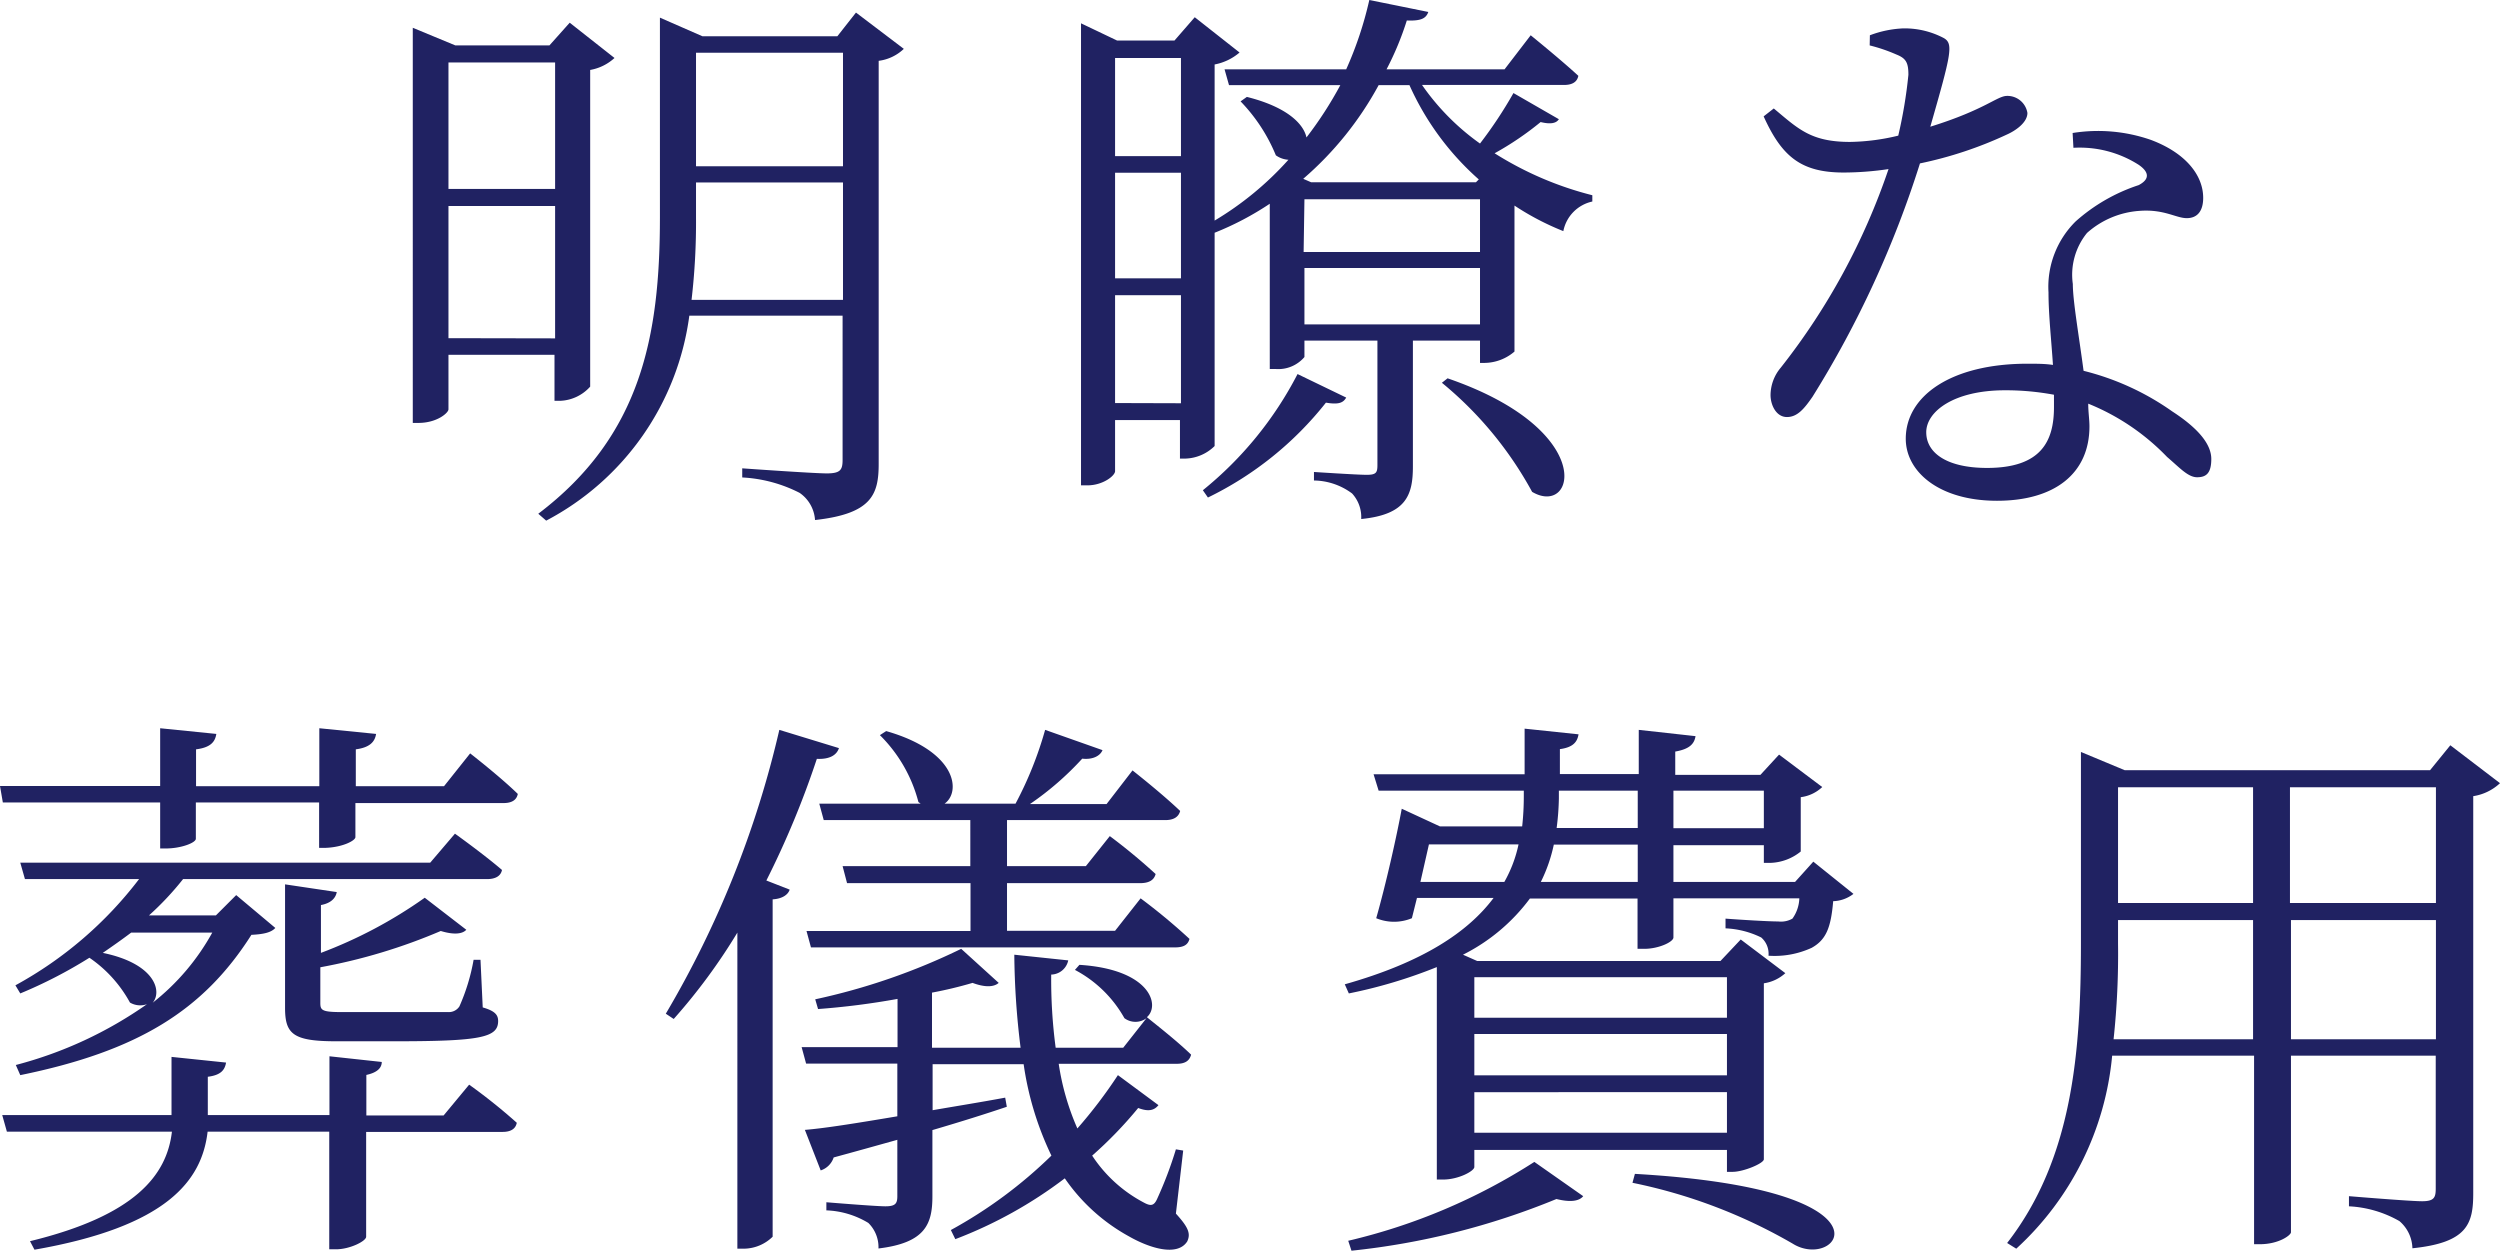
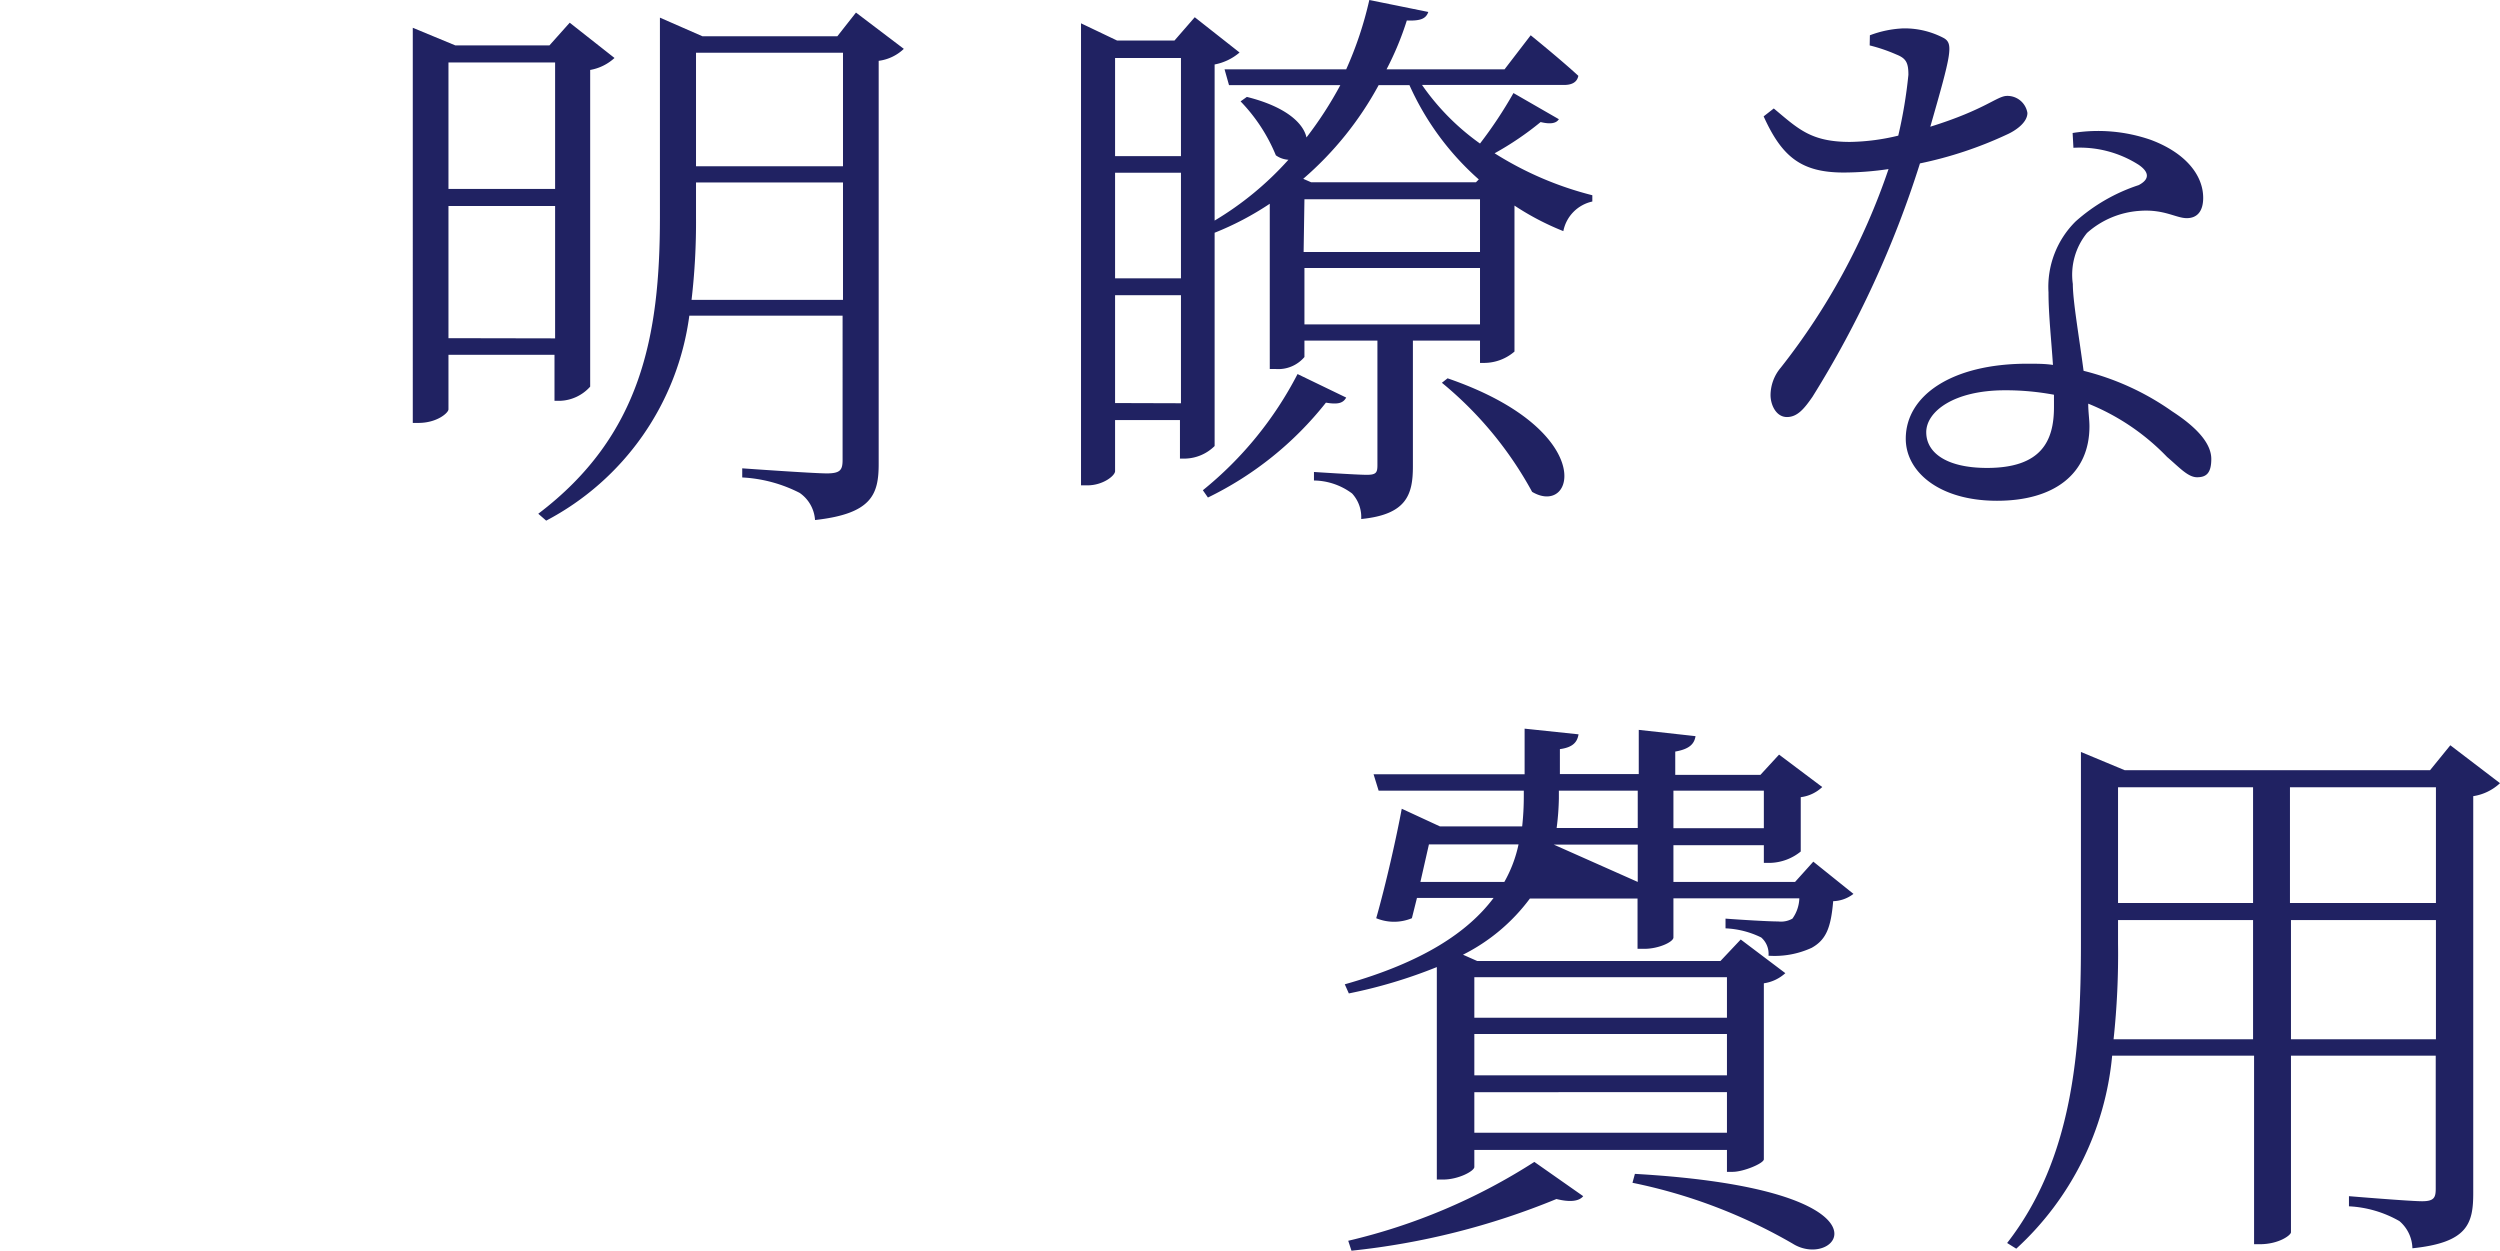
<svg xmlns="http://www.w3.org/2000/svg" viewBox="0 0 123.31 61.68">
  <defs>
    <style>.cls-1{fill:#202262;}</style>
  </defs>
  <title>アセット 4</title>
  <g id="レイヤー_2" data-name="レイヤー 2">
    <g id="コンテンツ">
      <path class="cls-1" d="M22.12,17.5v2.69c0,.17-.56.67-1.48.67h-.28V1.37l2.1.87H27.1l1-1.12,2.21,1.74a2.38,2.38,0,0,1-1.2.59V19.07a2.09,2.09,0,0,1-1.48.7h-.28V17.5Zm0-14.42V9.32h5.26V3.08Zm5.26,13.61V10.16H22.12v6.52ZM44.58,2.41A2.2,2.2,0,0,1,43.34,3V22.88c0,1.51-.34,2.46-3.14,2.77a1.76,1.76,0,0,0-.76-1.34,7,7,0,0,0-2.83-.76V23.1s3.5.25,4.17.25.78-.17.78-.67V15.57H34a13.41,13.41,0,0,1-7.06,10.11l-.39-.34c5.07-3.84,6-8.76,6-14.62V.87l2.1.92H41.3L42.22.62Zm-3,12.38V9H34.33V10.7a33,33,0,0,1-.22,4.09ZM34.33,2.6V8.2h7.25V2.6Z" />
      <path class="cls-1" d="M76.89,5.88c-.14.22-.45.25-.9.14a15,15,0,0,1-2.27,1.54,16.61,16.61,0,0,0,4.82,2.07l0,.31a1.86,1.86,0,0,0-1.43,1.46,13.15,13.15,0,0,1-2.41-1.26v7.2a2.3,2.3,0,0,1-1.46.56H73V16.8H69.69V23c0,1.4-.31,2.38-2.55,2.6a1.72,1.72,0,0,0-.45-1.26,3.21,3.21,0,0,0-1.88-.64v-.42s2.13.14,2.6.14.53-.11.53-.48V16.8H64.34v.81a1.69,1.69,0,0,1-1.43.59h-.28V10.05a14.69,14.69,0,0,1-2.72,1.43V22a2.14,2.14,0,0,1-1.46.62h-.25V20.72H55v2.52c0,.22-.59.7-1.37.7h-.31V1.15L55.1,2h2.83l1-1.15,2.21,1.74a2.65,2.65,0,0,1-1.23.59v7.7a15.65,15.65,0,0,0,3.64-3,1.18,1.18,0,0,1-.62-.22,8.41,8.41,0,0,0-1.74-2.66l.31-.22c2,.5,2.8,1.34,2.94,2A18.7,18.7,0,0,0,66.11,4.2H60.62l-.22-.78h6A18,18,0,0,0,67.54,0l2.91.59c-.11.31-.34.45-1.06.42a14.81,14.81,0,0,1-1,2.41h5.82l1.29-1.68s1.46,1.18,2.35,2c-.06.31-.31.45-.7.45H70.14A11.76,11.76,0,0,0,73,7.08a21.23,21.23,0,0,0,1.65-2.49ZM55,2.86V7.7h3.25V2.86Zm3.25,5.66H55v5.21h3.25Zm0,11.37V14.56H55v5.32Zm8.15-.28c-.14.25-.36.36-1,.25a16.73,16.73,0,0,1-5.82,4.68l-.25-.36A17.93,17.93,0,0,0,64,18.45ZM68,4.2a16.41,16.41,0,0,1-3.72,4.62l.39.17H72.8l.14-.14A13.64,13.64,0,0,1,69.52,4.2Zm-3.7,8.23H73V9.83H64.34ZM73,16V13.22H64.34V16Zm-1.6,2.66c7.42,2.55,6.3,6.86,4.17,5.6a18.19,18.19,0,0,0-4.45-5.38Z" />
      <path class="cls-1" d="M92.23,1.74a5.25,5.25,0,0,1,1.65-.34,4.15,4.15,0,0,1,2,.48c.48.28.36.78-.67,4.37C97.94,5.4,98.5,4.73,99,4.73a1,1,0,0,1,1,.84c0,.5-.64.9-1,1.06A19.43,19.43,0,0,1,94.7,8.06,50.22,50.22,0,0,1,89.4,19.57c-.39.56-.73,1-1.26,1s-.81-.59-.81-1.09a2.12,2.12,0,0,1,.5-1.34,32.79,32.79,0,0,0,5.32-9.8,15.24,15.24,0,0,1-2.21.17c-2.1,0-3.05-.78-3.95-2.77l.5-.39C88.7,6.36,89.32,7,91.25,7a10.63,10.63,0,0,0,2.38-.31,23.24,23.24,0,0,0,.5-3c0-.59-.11-.81-.59-1a8.11,8.11,0,0,0-1.32-.45Zm10,4.82a7.93,7.93,0,0,1,3.86.34c1.71.64,2.58,1.74,2.58,2.86,0,.64-.28,1-.81,1s-1.12-.45-2.32-.36a4.33,4.33,0,0,0-2.6,1.09,3.27,3.27,0,0,0-.7,2.52c0,.84.31,2.6.53,4.28a13,13,0,0,1,4.37,2c1.34.87,1.93,1.65,1.93,2.35s-.25.9-.7.9-.87-.48-1.48-1A11.2,11.2,0,0,0,103,19.91c0,.42.06.78.06,1.12,0,2.32-1.71,3.67-4.56,3.67S94,23.27,94,21.64c0-2.13,2.27-3.7,6-3.7.45,0,.87,0,1.26.06-.08-1.23-.22-2.49-.22-3.58a4.54,4.54,0,0,1,1.34-3.5,8.79,8.79,0,0,1,3.11-1.79c.59-.31.48-.67,0-1a5.41,5.41,0,0,0-3.22-.84Zm-.92,12.91a13,13,0,0,0-2.41-.22c-2.55,0-3.89,1.06-3.89,2.07s1,1.76,3,1.76c2.69,0,3.3-1.34,3.3-3Z" />
-       <path class="cls-1" d="M.14,39.58,0,38.77H7.9V35.92l2.77.28c-.06.39-.28.67-1,.76v1.82h6.08V35.92l2.8.28c-.06.39-.31.67-1,.76v1.82H21.9l1.29-1.62s1.48,1.15,2.35,2c-.06.31-.31.45-.7.45H17.53v1.68c0,.17-.62.5-1.48.53h-.31V39.58H9.66v1.79c0,.2-.73.48-1.48.48H7.9V39.58Zm23,13.92a27.81,27.81,0,0,1,2.35,1.88c-.06.31-.31.45-.7.45H18.06V61c0,.22-.81.62-1.48.62h-.34V55.82h-6c-.28,2.41-2,4.68-8.54,5.82l-.22-.42c5.18-1.26,6.75-3.25,7-5.4H.34L.11,55H8.46V52.13l2.69.28c-.06.36-.25.62-.9.7V55h6V52.1l2.58.28c0,.31-.25.53-.76.64v2h3.81Zm-.7-12.38s1.4,1,2.32,1.79c-.06.31-.34.45-.73.45h-15a14.39,14.39,0,0,1-1.68,1.79h3.3l1-1,1.93,1.62c-.2.22-.56.31-1.18.34-2.38,3.75-5.63,5.74-11.4,6.92l-.22-.5a20.05,20.05,0,0,0,6.47-3,1,1,0,0,1-.84-.08,6.36,6.36,0,0,0-2-2.21A22.88,22.88,0,0,1,1,49L.76,48.6a19.28,19.28,0,0,0,6.1-5.24H1.23L1,42.55H21.22ZM6.47,46c-.45.34-.92.67-1.4,1,2.58.53,2.94,1.9,2.46,2.46A11.38,11.38,0,0,0,10.47,46Zm10.14-2c-.06.34-.34.56-.78.64V47a22.59,22.59,0,0,0,5.12-2.72L23,45.86c-.2.22-.64.25-1.26.06a27.85,27.85,0,0,1-5.94,1.79v1.76c0,.36.08.45,1.06.45h5.24a.62.62,0,0,0,.56-.28,9.84,9.84,0,0,0,.7-2.3h.34l.11,2.35c.59.17.76.36.76.67,0,.81-.84,1-5.07,1H16.58c-2.13,0-2.52-.36-2.52-1.65V43.62Z" />
-       <path class="cls-1" d="M41.38,36.9c-.11.34-.45.56-1.09.53a44.13,44.13,0,0,1-2.49,6l1.15.45c-.08.25-.36.45-.84.48V61a2.05,2.05,0,0,1-1.43.59h-.31V46a28.84,28.84,0,0,1-3.14,4.26L32.84,50a49.28,49.28,0,0,0,5.6-14ZM58,59.86c.64.7.73,1,.56,1.37-.48.76-1.85.34-2.88-.25a9.21,9.21,0,0,1-3.16-2.86,21.61,21.61,0,0,1-5.4,3l-.22-.45A22.63,22.63,0,0,0,51.86,57a15.44,15.44,0,0,1-1.37-4.51H46v2.27c1.15-.2,2.35-.39,3.58-.62l.08.45c-1,.34-2.24.73-3.67,1.15V59c0,1.37-.34,2.3-2.66,2.58a1.68,1.68,0,0,0-.5-1.26,4.29,4.29,0,0,0-2.07-.62V59.3s2.41.2,2.91.2.59-.14.59-.5V56.22c-1,.28-2,.56-3.14.87a1,1,0,0,1-.64.64l-.78-2c1-.08,2.6-.34,4.56-.67V52.46H39.76l-.22-.81h4.73V49.27a37.39,37.39,0,0,1-3.92.5l-.14-.48a31.54,31.54,0,0,0,7.2-2.49l1.85,1.68c-.25.22-.7.22-1.29,0a20.07,20.07,0,0,1-2,.48v2.72h4.37a38.86,38.86,0,0,1-.31-4.59l2.66.28a.88.88,0,0,1-.84.7,25.54,25.54,0,0,0,.22,3.61h3.33l1.15-1.46a.91.91,0,0,1-1.09,0,6,6,0,0,0-2.44-2.38l.22-.25c3.5.22,4,2,3.33,2.58.08.08,1.4,1.09,2.18,1.85-.08.31-.31.45-.7.45H52.22a12.45,12.45,0,0,0,.92,3.19,23.63,23.63,0,0,0,2-2.63l2,1.48c-.2.25-.48.34-1,.14A20.15,20.15,0,0,1,53.87,57a6.87,6.87,0,0,0,2.52,2.3c.36.2.53.2.7-.2A19.27,19.27,0,0,0,58,56.69l.36.06ZM45.3,39.56a7.17,7.17,0,0,0-1.9-3.3l.31-.2c3.5,1,3.7,3,2.88,3.58h3.5A18.2,18.2,0,0,0,51.55,36l2.83,1c-.11.28-.48.48-1,.42a14.74,14.74,0,0,1-2.58,2.24h3.78L55.86,38s1.43,1.12,2.35,2c-.08.31-.34.45-.73.45H49.67v2.27h3.89l1.18-1.48A29.3,29.3,0,0,1,57,43.11c-.08.31-.34.45-.76.45H49.67v2.35H55l1.26-1.6a29.83,29.83,0,0,1,2.41,2c-.08.31-.31.42-.73.42H40l-.22-.81h8.09V43.56H41.78l-.22-.84h6.3V40.45H40.63l-.22-.81h5Z" />
-       <path class="cls-1" d="M91.42,44.09a1.72,1.72,0,0,1-1,.36c-.11,1.29-.34,1.9-1.06,2.3a4.39,4.39,0,0,1-2.13.39,1.07,1.07,0,0,0-.36-.9,4.41,4.41,0,0,0-1.76-.45v-.48c.78.06,2.13.14,2.6.14a1.14,1.14,0,0,0,.7-.14,1.81,1.81,0,0,0,.34-1H82.54v1.93c0,.22-.73.56-1.43.56h-.34V44.32H75.46a9.29,9.29,0,0,1-3.3,2.77l.7.31h12l1-1.06L88.06,48a2,2,0,0,1-1.06.5v8.68c0,.2-1,.62-1.54.62h-.28V56.72H72.72v.84c0,.2-.78.62-1.54.62h-.31V47.7A24.42,24.42,0,0,1,66.53,49l-.2-.45c3.86-1.09,6.08-2.58,7.34-4.26H69.89l-.25,1a2.3,2.3,0,0,1-1.76,0c.48-1.68,1-4,1.26-5.4l1.88.87h4.06a13.76,13.76,0,0,0,.08-1.51V39H68l-.25-.81h7.45V35.94l2.66.28c-.06.36-.25.64-.92.73v1.23h3.89V36l2.8.31c-.06.39-.31.64-1,.76v1.15h4.2l.92-1,2.13,1.6a1.88,1.88,0,0,1-1.06.5V42a2.5,2.5,0,0,1-1.48.56H87v-.87H82.54V43.5h6l.9-1ZM66.5,61.2a29.37,29.37,0,0,0,9.18-3.89L78.09,59c-.2.25-.64.31-1.32.14a36.45,36.45,0,0,1-10.11,2.55Zm7.7-17.7a6.46,6.46,0,0,0,.7-1.85H70.48l-.42,1.85Zm-1.48,4.7v2H85.18v-2Zm0,4.84H85.18V51H72.72Zm12.46,2.83v-2H72.72v2ZM80.78,43.5V41.66H76.64A7.69,7.69,0,0,1,76,43.5Zm-3.89-4.12a12.82,12.82,0,0,1-.11,1.46h4V39H76.89ZM80.64,57.9c13.3.76,10,4.84,7.78,3.44a26.15,26.15,0,0,0-7.9-3ZM82.54,39v1.85H87V39Z" />
+       <path class="cls-1" d="M91.42,44.09a1.72,1.72,0,0,1-1,.36c-.11,1.29-.34,1.9-1.06,2.3a4.39,4.39,0,0,1-2.13.39,1.07,1.07,0,0,0-.36-.9,4.41,4.41,0,0,0-1.76-.45v-.48c.78.06,2.13.14,2.6.14a1.14,1.14,0,0,0,.7-.14,1.81,1.81,0,0,0,.34-1H82.54v1.93c0,.22-.73.56-1.43.56h-.34V44.32H75.46a9.29,9.29,0,0,1-3.3,2.77l.7.31h12l1-1.06L88.06,48a2,2,0,0,1-1.06.5v8.68c0,.2-1,.62-1.54.62h-.28V56.72H72.72v.84c0,.2-.78.62-1.54.62h-.31V47.7A24.42,24.42,0,0,1,66.53,49l-.2-.45c3.86-1.09,6.08-2.58,7.34-4.26H69.89l-.25,1a2.3,2.3,0,0,1-1.76,0c.48-1.68,1-4,1.26-5.4l1.88.87h4.06a13.76,13.76,0,0,0,.08-1.51V39H68l-.25-.81h7.45V35.94l2.66.28c-.06.36-.25.64-.92.73v1.23h3.89V36l2.8.31c-.06.39-.31.64-1,.76v1.15h4.2l.92-1,2.13,1.6a1.88,1.88,0,0,1-1.06.5V42a2.5,2.5,0,0,1-1.48.56H87v-.87H82.54V43.5h6l.9-1ZM66.5,61.2a29.37,29.37,0,0,0,9.18-3.89L78.09,59c-.2.25-.64.31-1.32.14a36.45,36.45,0,0,1-10.11,2.55Zm7.7-17.7a6.46,6.46,0,0,0,.7-1.85H70.48l-.42,1.85Zm-1.48,4.7v2H85.18v-2Zm0,4.84H85.18V51H72.72Zm12.46,2.83v-2H72.72v2ZM80.78,43.5V41.66H76.64Zm-3.89-4.12a12.82,12.82,0,0,1-.11,1.46h4V39H76.89ZM80.64,57.9c13.3.76,10,4.84,7.78,3.44a26.15,26.15,0,0,0-7.9-3ZM82.54,39v1.85H87V39Z" />
      <path class="cls-1" d="M123.31,38.63a2.49,2.49,0,0,1-1.32.64V58.85c0,1.51-.28,2.44-3,2.72a1.82,1.82,0,0,0-.64-1.34,5.57,5.57,0,0,0-2.49-.73V59s3,.25,3.61.25.67-.2.67-.64V52.07H113v8.71c0,.14-.59.59-1.54.59h-.28v-9.3h-7a14.74,14.74,0,0,1-4.73,9.52L99,61.31c3.22-4.14,3.64-9.41,3.64-14.76V37.09l2.16.9h15.06l1-1.23ZM111.13,51.26V45.38h-6.66v1.15a39.23,39.23,0,0,1-.22,4.73Zm-6.66-12.43v5.71h6.66V38.83Zm8.48,0v5.71h7.2V38.83Zm7.2,12.43V45.38H113v5.88Z" />
    </g>
  </g>
</svg>